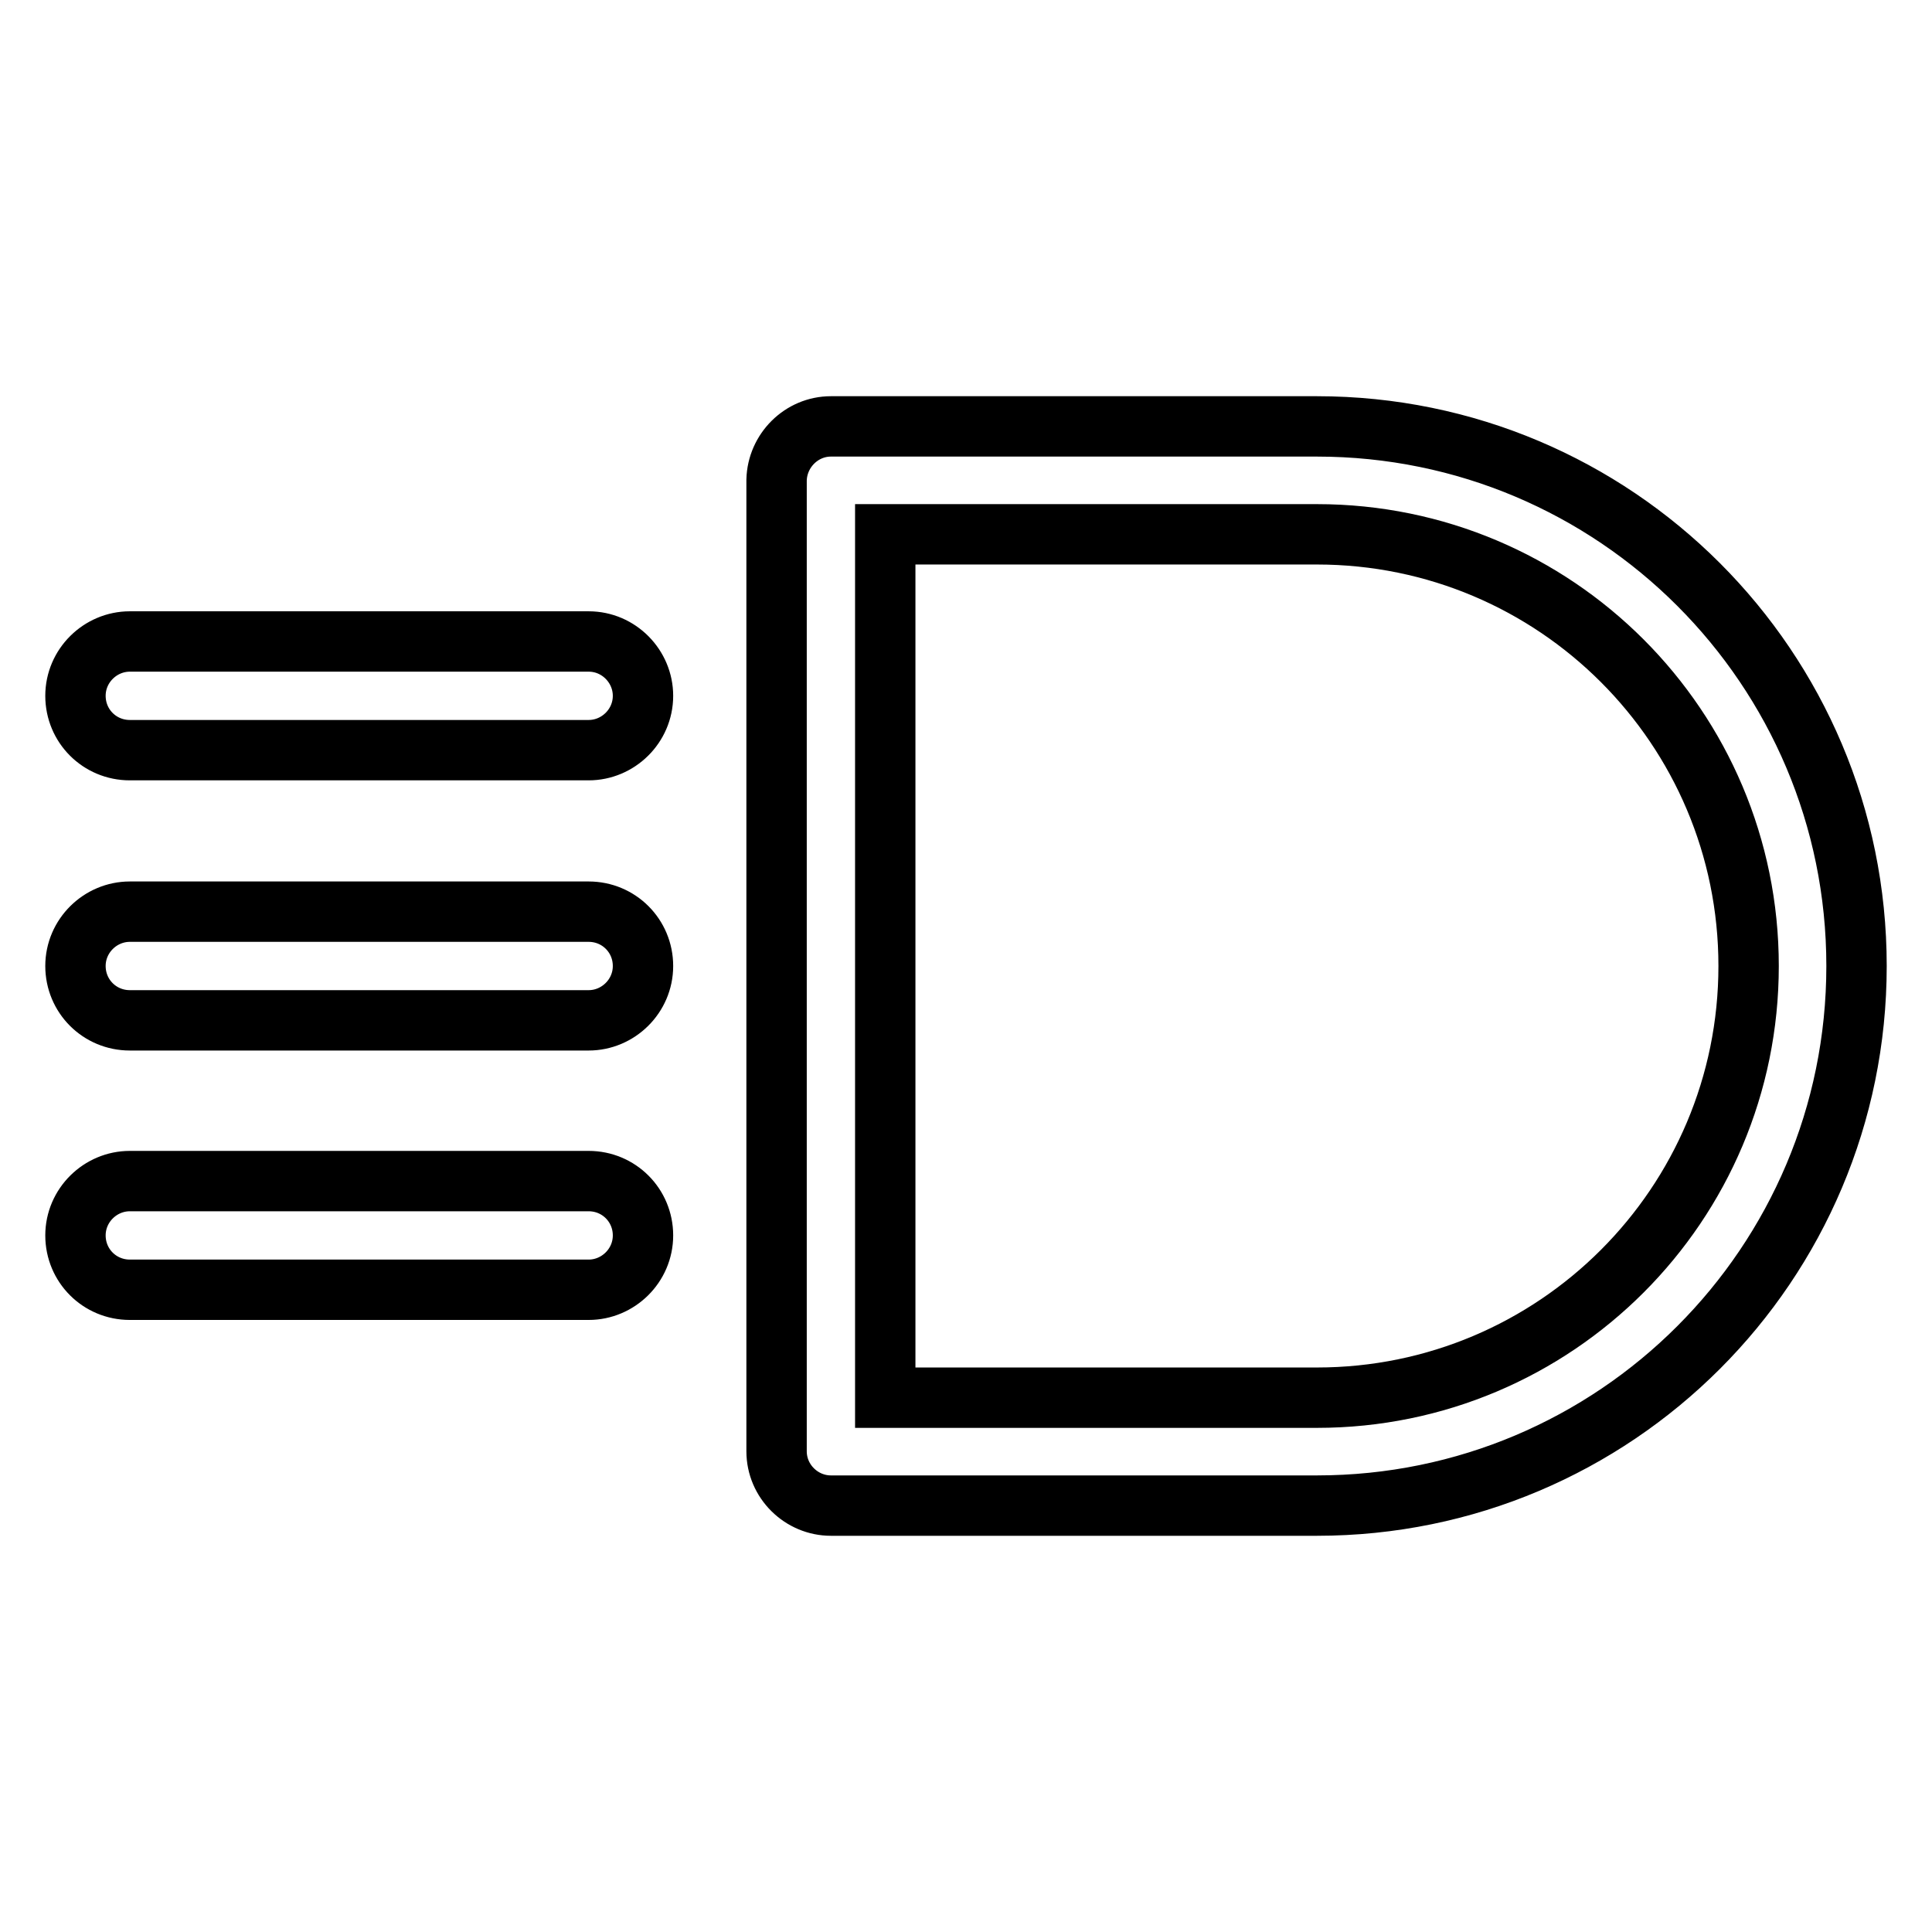
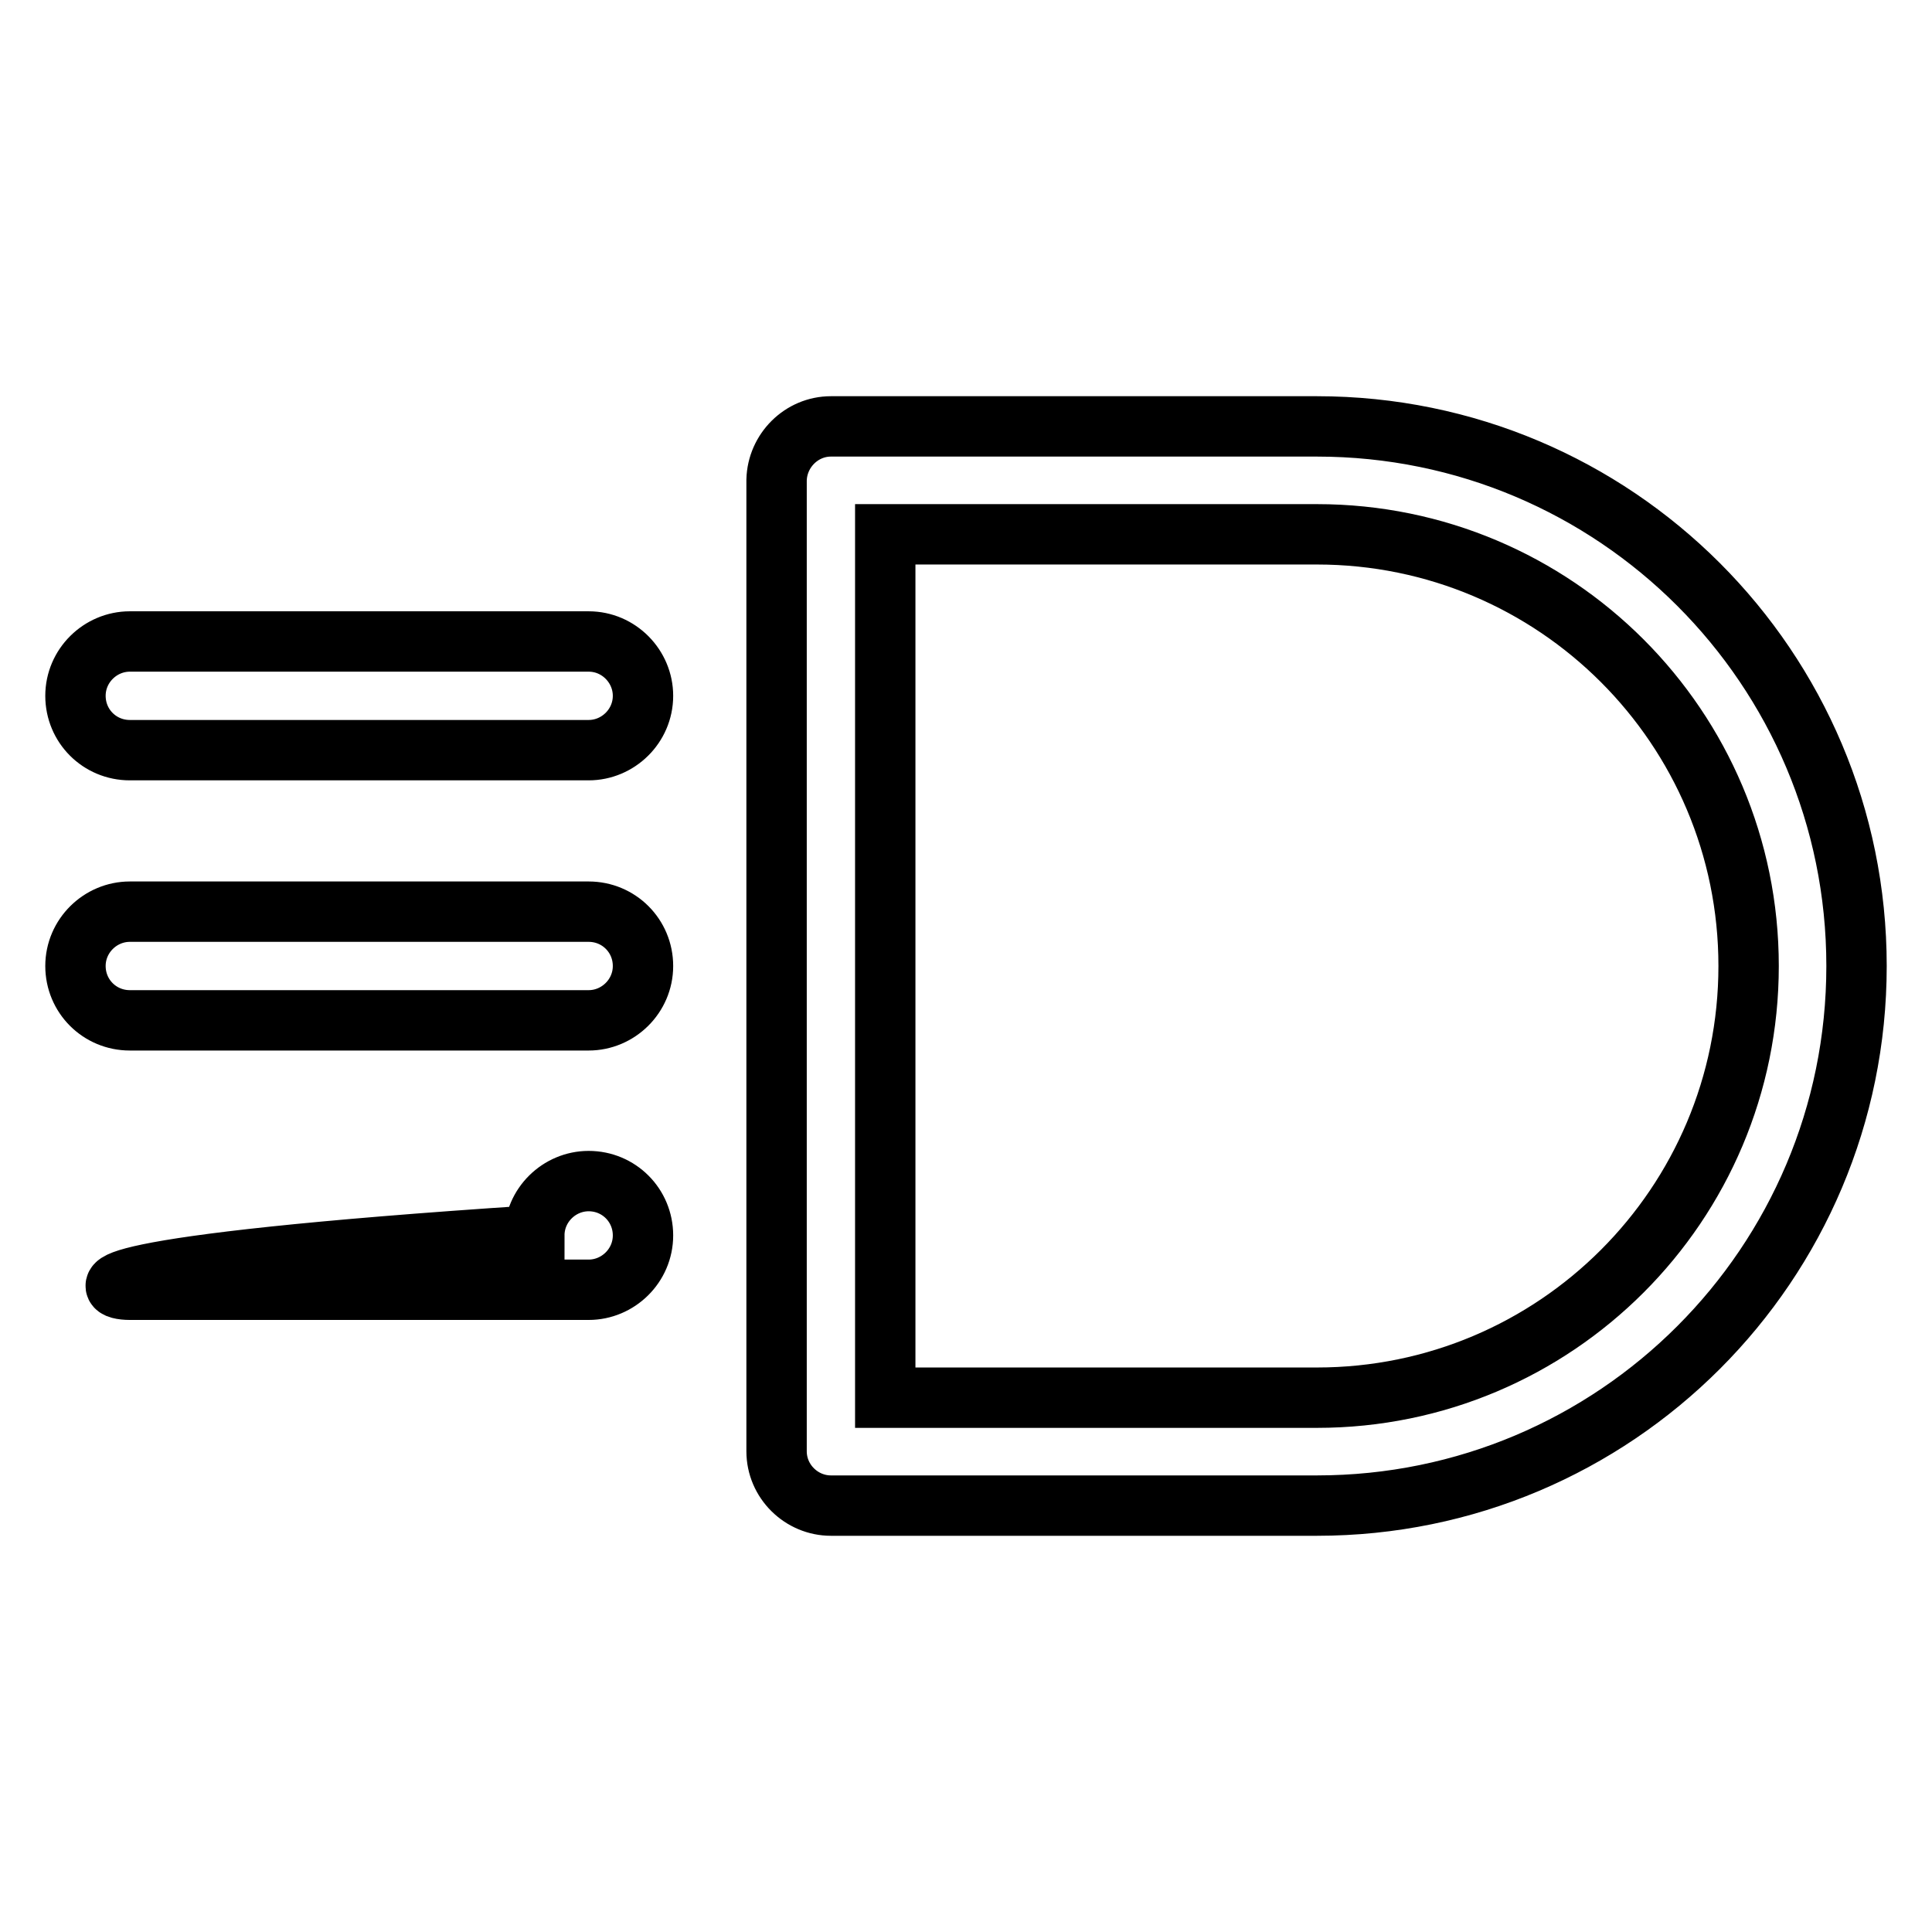
<svg xmlns="http://www.w3.org/2000/svg" version="1.1" x="0px" y="0px" viewBox="0 0 256 256" enable-background="new 0 0 256 256" xml:space="preserve">
  <g>
-     <path stroke-width="8" fill-opacity="0" stroke="#000000" d="M117.3,185.2h57.2c31.6,0,57.2-25.6,57.2-57.2c0-31.6-25.6-57.2-57.2-57.2h-57.2V185.2z M110.1,56.5h64.4 c39.5,0,71.5,32,71.5,71.5c0,39.5-32,71.5-71.5,71.5h-64.4c-3.9,0-7.2-3.2-7.2-7.2V63.6C103,59.7,106.2,56.5,110.1,56.5z  M17.2,135.2h60.8c3.9,0,7.2-3.2,7.2-7.2c0-4-3.2-7.2-7.2-7.2H17.2c-3.9,0-7.2,3.2-7.2,7.2C10,132,13.2,135.2,17.2,135.2z  M17.2,99.4h60.8c3.9,0,7.2-3.2,7.2-7.2c0-3.9-3.2-7.2-7.2-7.2H17.2c-3.9,0-7.2,3.2-7.2,7.2C10,96.2,13.2,99.4,17.2,99.4z  M17.2,170.9h60.8c3.9,0,7.2-3.2,7.2-7.2c0-4-3.2-7.2-7.2-7.2H17.2c-3.9,0-7.2,3.2-7.2,7.2C10,167.7,13.2,170.9,17.2,170.9z" />
+     <path stroke-width="8" fill-opacity="0" stroke="#000000" d="M117.3,185.2h57.2c31.6,0,57.2-25.6,57.2-57.2c0-31.6-25.6-57.2-57.2-57.2h-57.2V185.2z M110.1,56.5h64.4 c39.5,0,71.5,32,71.5,71.5c0,39.5-32,71.5-71.5,71.5h-64.4c-3.9,0-7.2-3.2-7.2-7.2V63.6C103,59.7,106.2,56.5,110.1,56.5z  M17.2,135.2h60.8c3.9,0,7.2-3.2,7.2-7.2c0-4-3.2-7.2-7.2-7.2H17.2c-3.9,0-7.2,3.2-7.2,7.2C10,132,13.2,135.2,17.2,135.2z  M17.2,99.4h60.8c3.9,0,7.2-3.2,7.2-7.2c0-3.9-3.2-7.2-7.2-7.2H17.2c-3.9,0-7.2,3.2-7.2,7.2C10,96.2,13.2,99.4,17.2,99.4z  M17.2,170.9h60.8c3.9,0,7.2-3.2,7.2-7.2c0-4-3.2-7.2-7.2-7.2c-3.9,0-7.2,3.2-7.2,7.2C10,167.7,13.2,170.9,17.2,170.9z" />
  </g>
</svg>